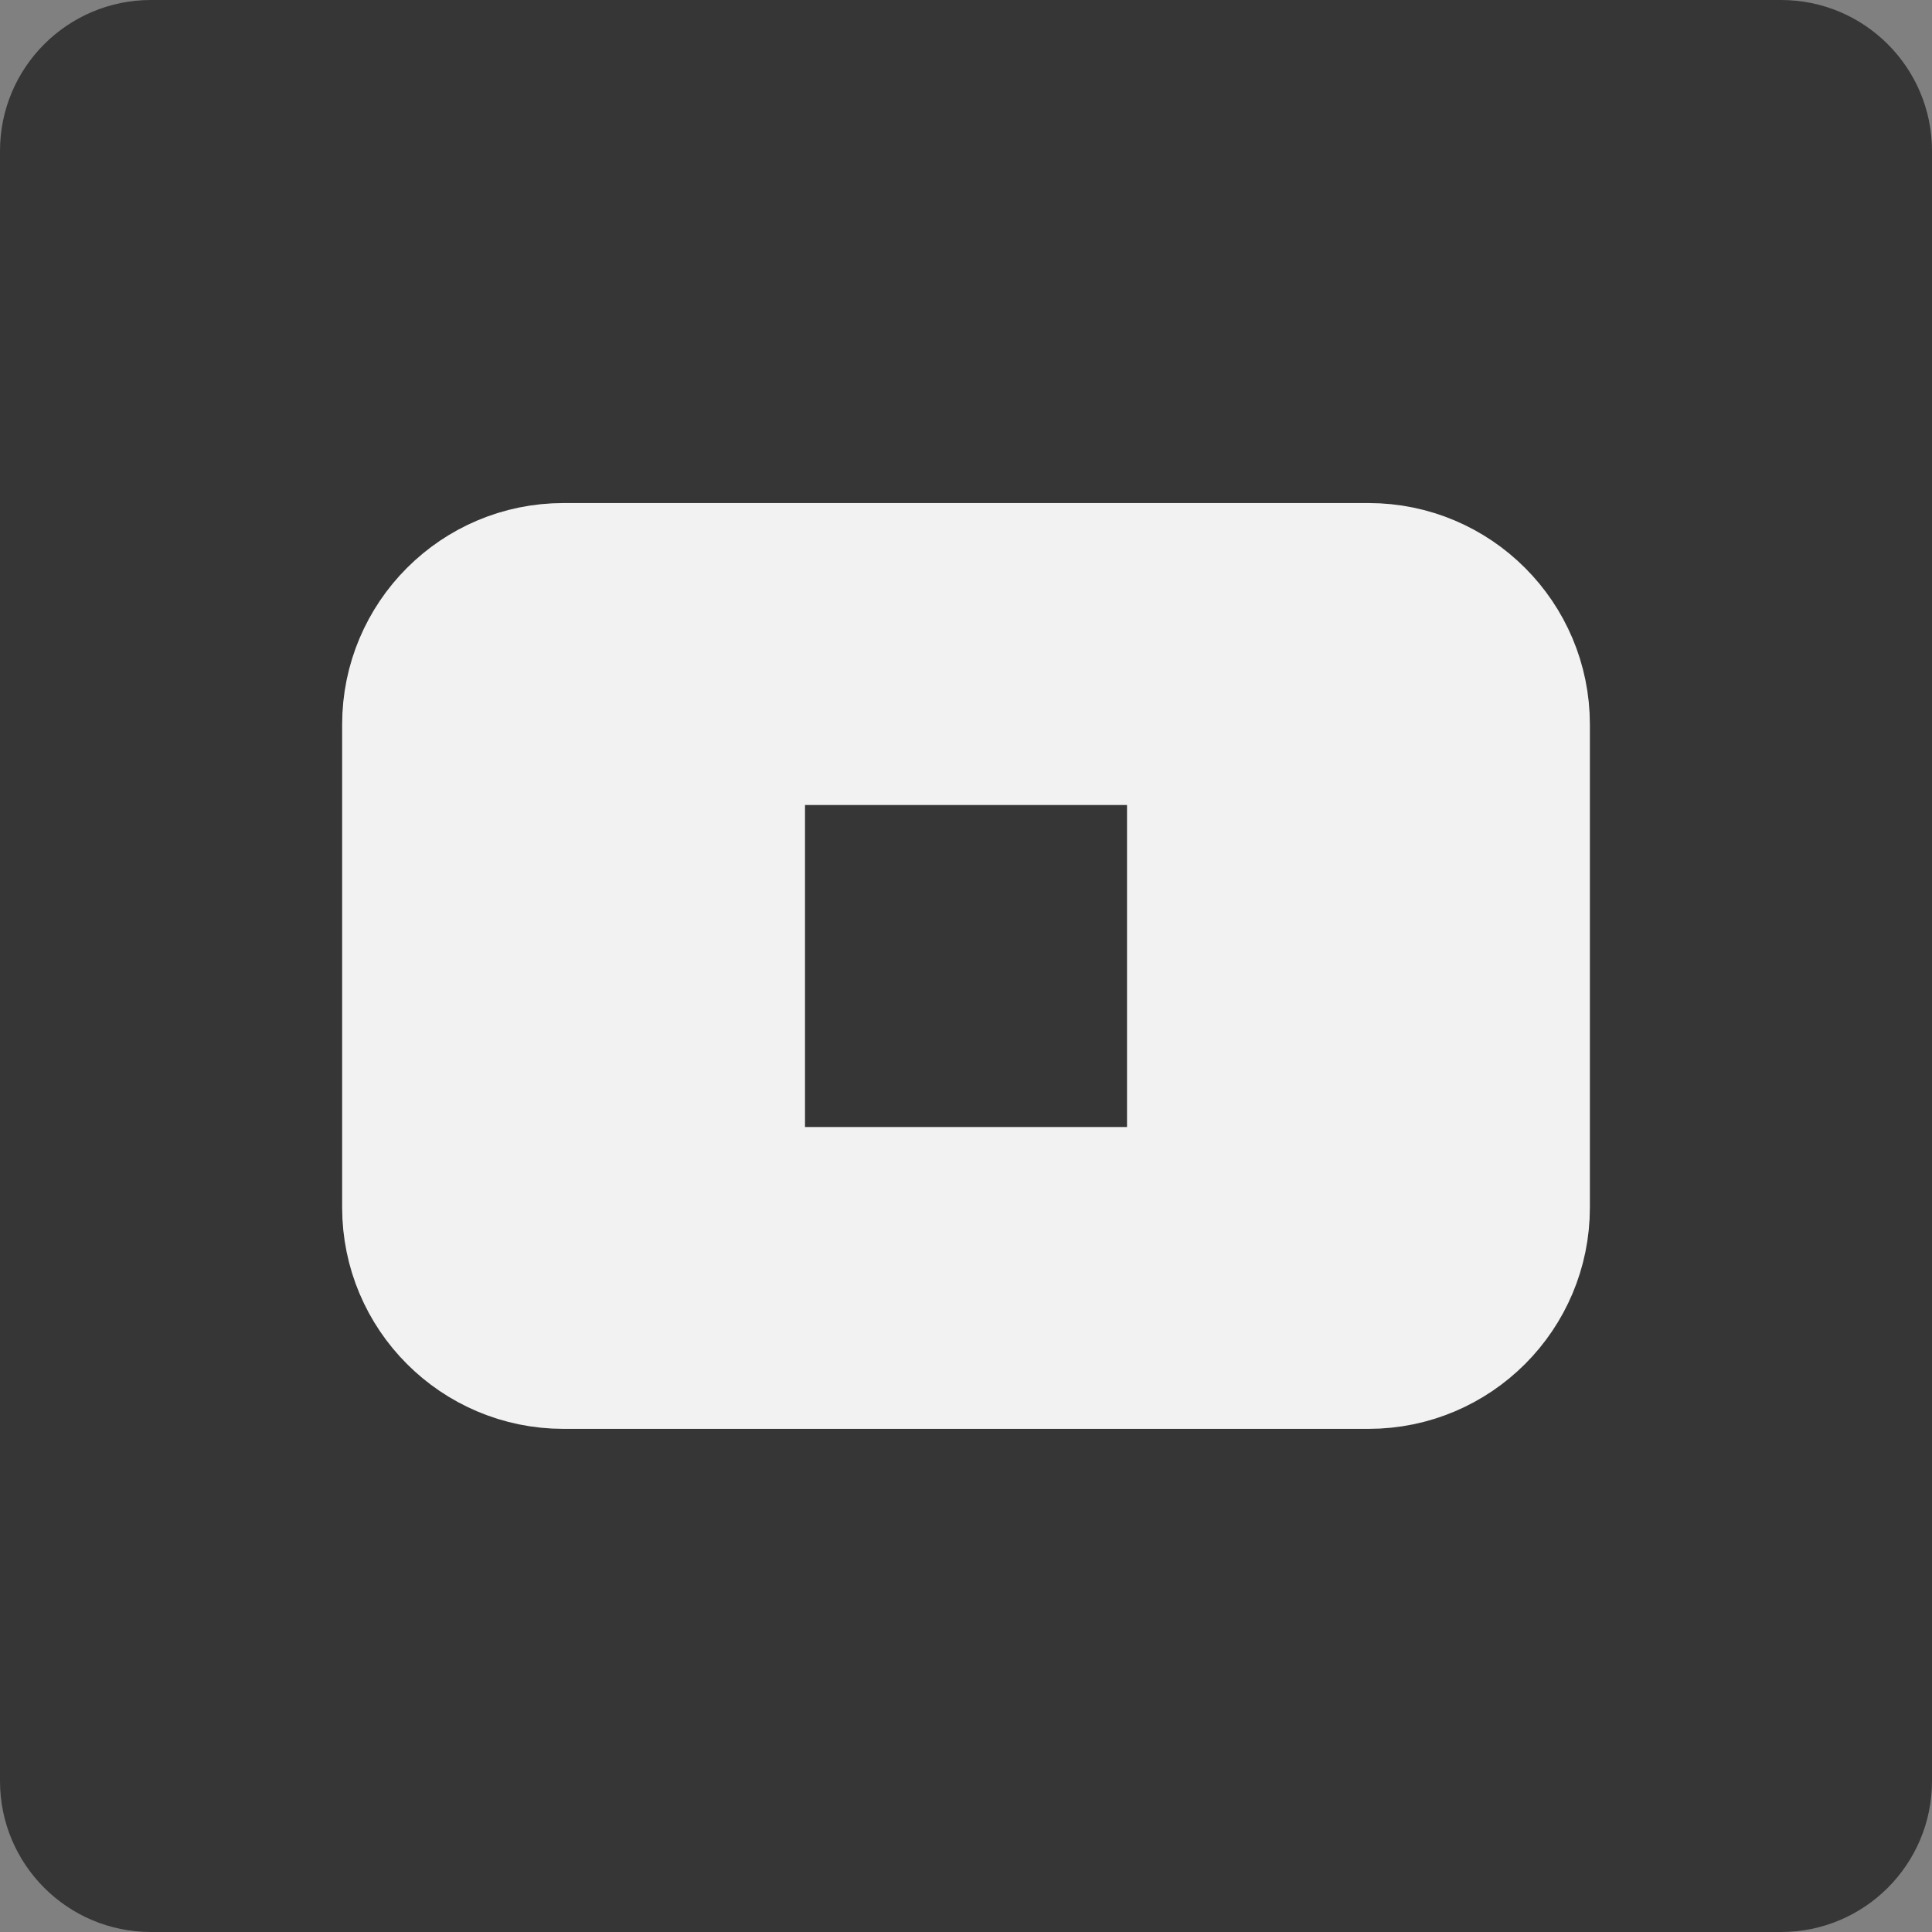
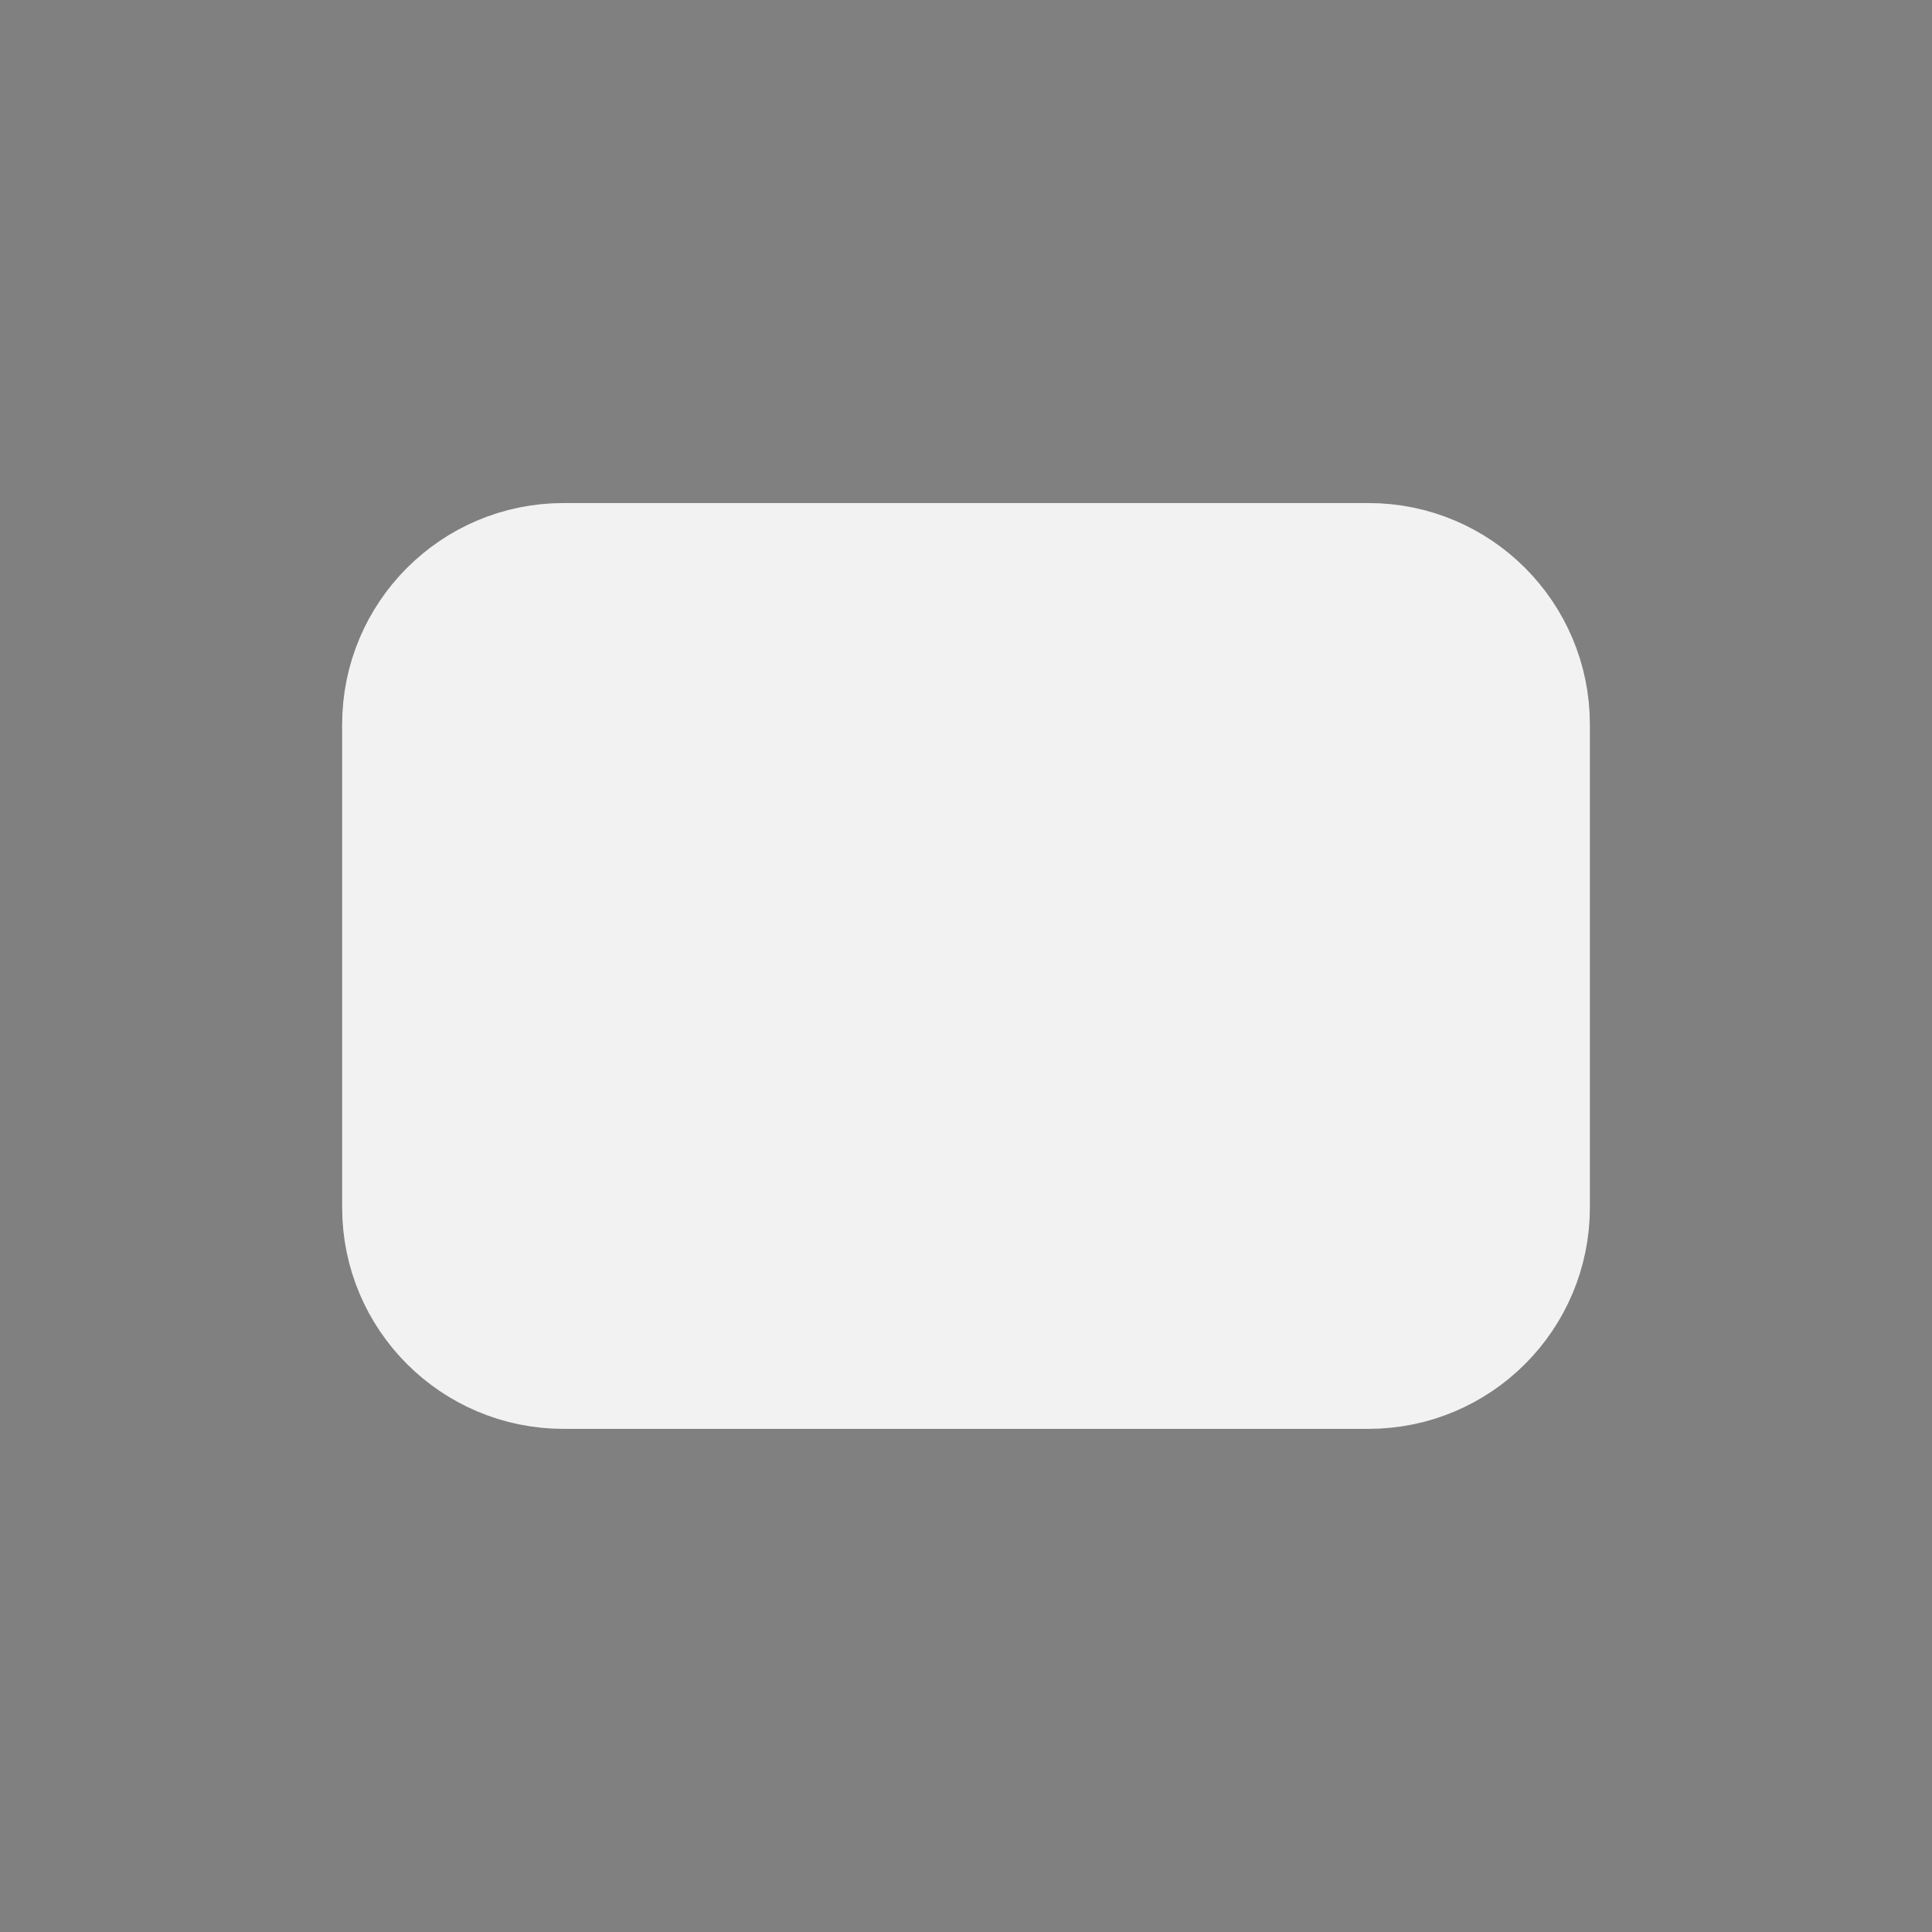
<svg xmlns="http://www.w3.org/2000/svg" width="64px" height="64px" viewBox="0 0 64 64" version="1.1">
  <rect x="0" y="0" width="64" height="64" fill="#808080" stroke="none" />
  <title>product</title>
  <g id="Page-1" stroke="none" stroke-width="1" fill="none" fill-rule="evenodd">
    <g id="product">
-       <path d="M5,0 L59,0 C61.761,0 64,2.239 64,5 L64,59 C64,61.761 61.761,64 59,64 L5,64 C2.239,64 0,61.761 0,59 L0,5 C0,2.239 2.239,0 5,0" id="Fill-1" fill="#363636" fill-rule="nonzero" />
      <path d="M13.334,37.333 L13.334,40 C13.334,42.944 15.721,45.333 18.667,45.333 L45.334,45.333 C48.281,45.333 50.667,42.944 50.667,40 L50.667,37.333 L50.667,26.664 L50.667,23.998 C50.667,21.054 48.281,18.664 45.334,18.664 L18.667,18.664 C15.721,18.664 13.334,21.054 13.334,23.998 L13.334,26.664 L13.334,37.333 Z" id="Stroke-3" stroke="#F2F2F2" stroke-width="4" fill="#F2F2F2" stroke-linecap="round" stroke-linejoin="round" />
-       <polygon id="Fill-5" fill="#363636" fill-rule="nonzero" points="26.667 37.334 37.334 37.334 37.334 26.667 26.667 26.667" />
    </g>
  </g>
</svg>